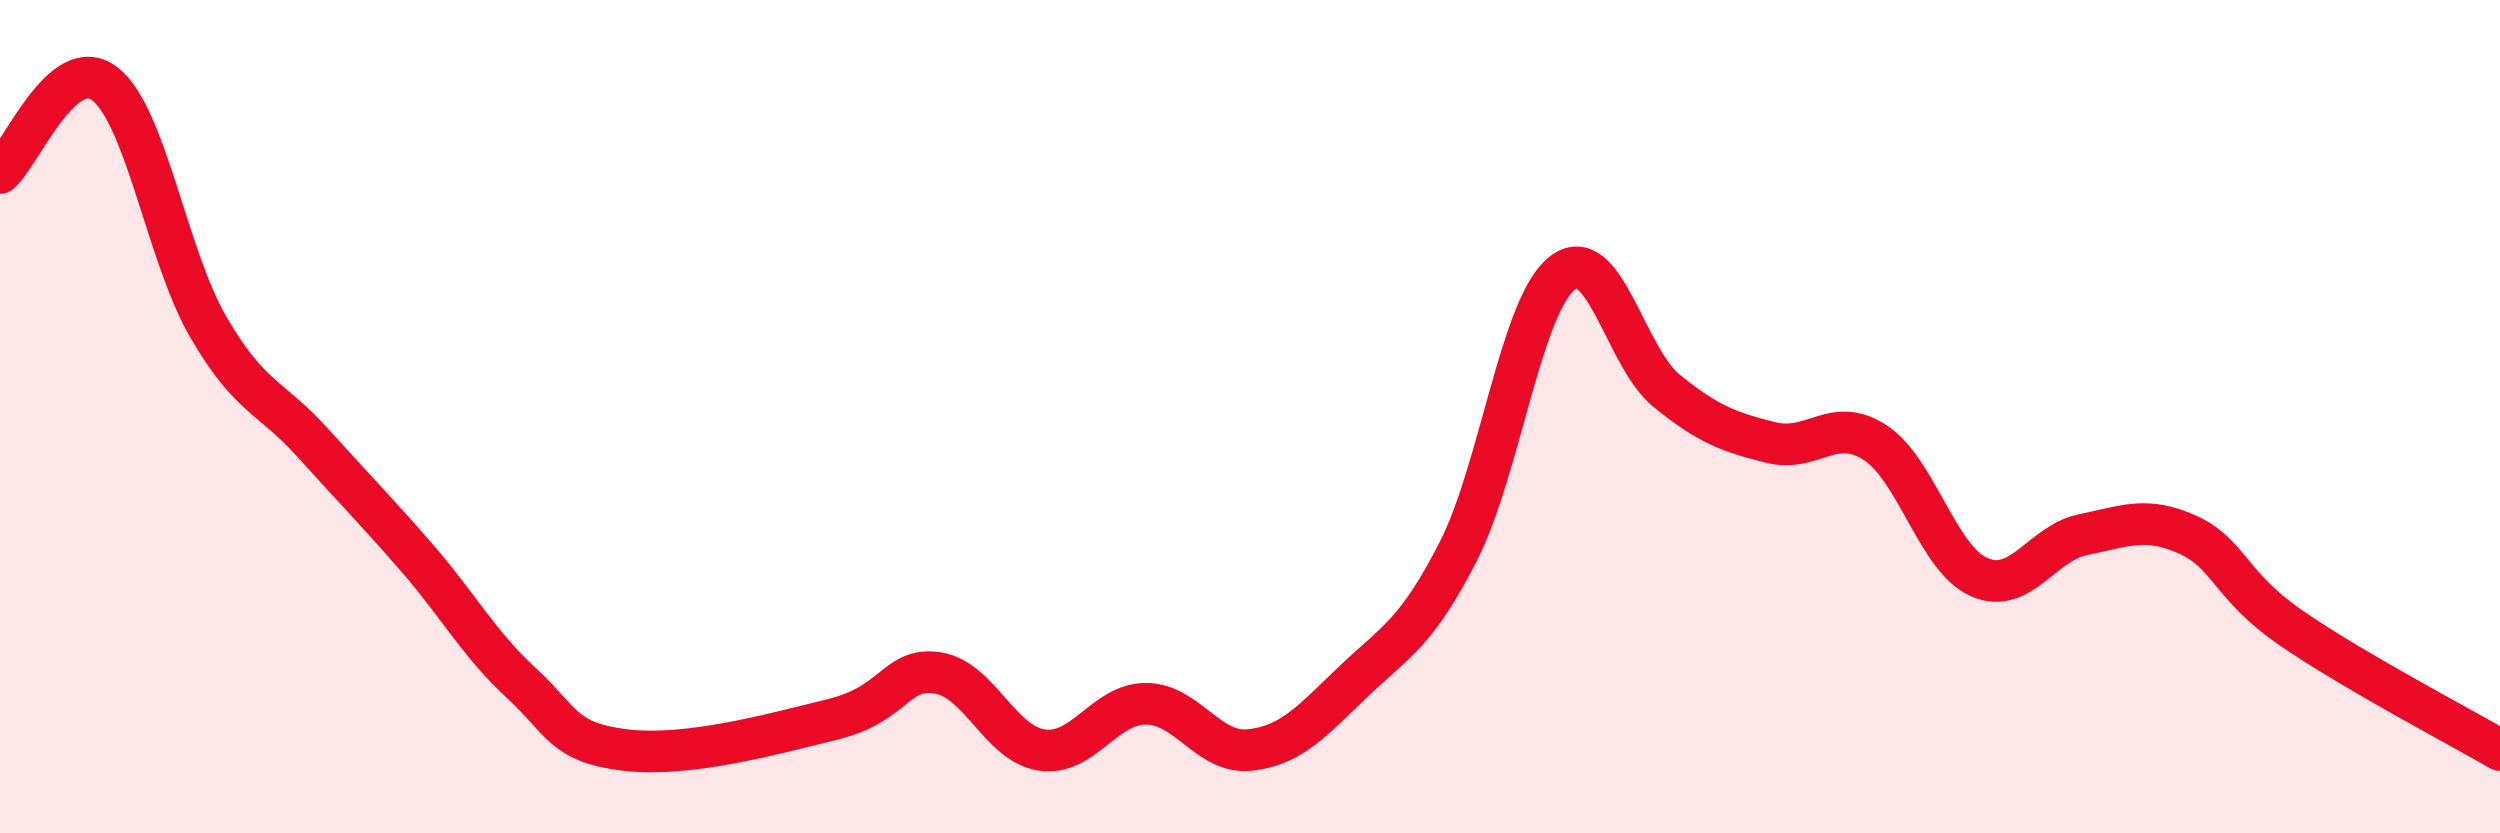
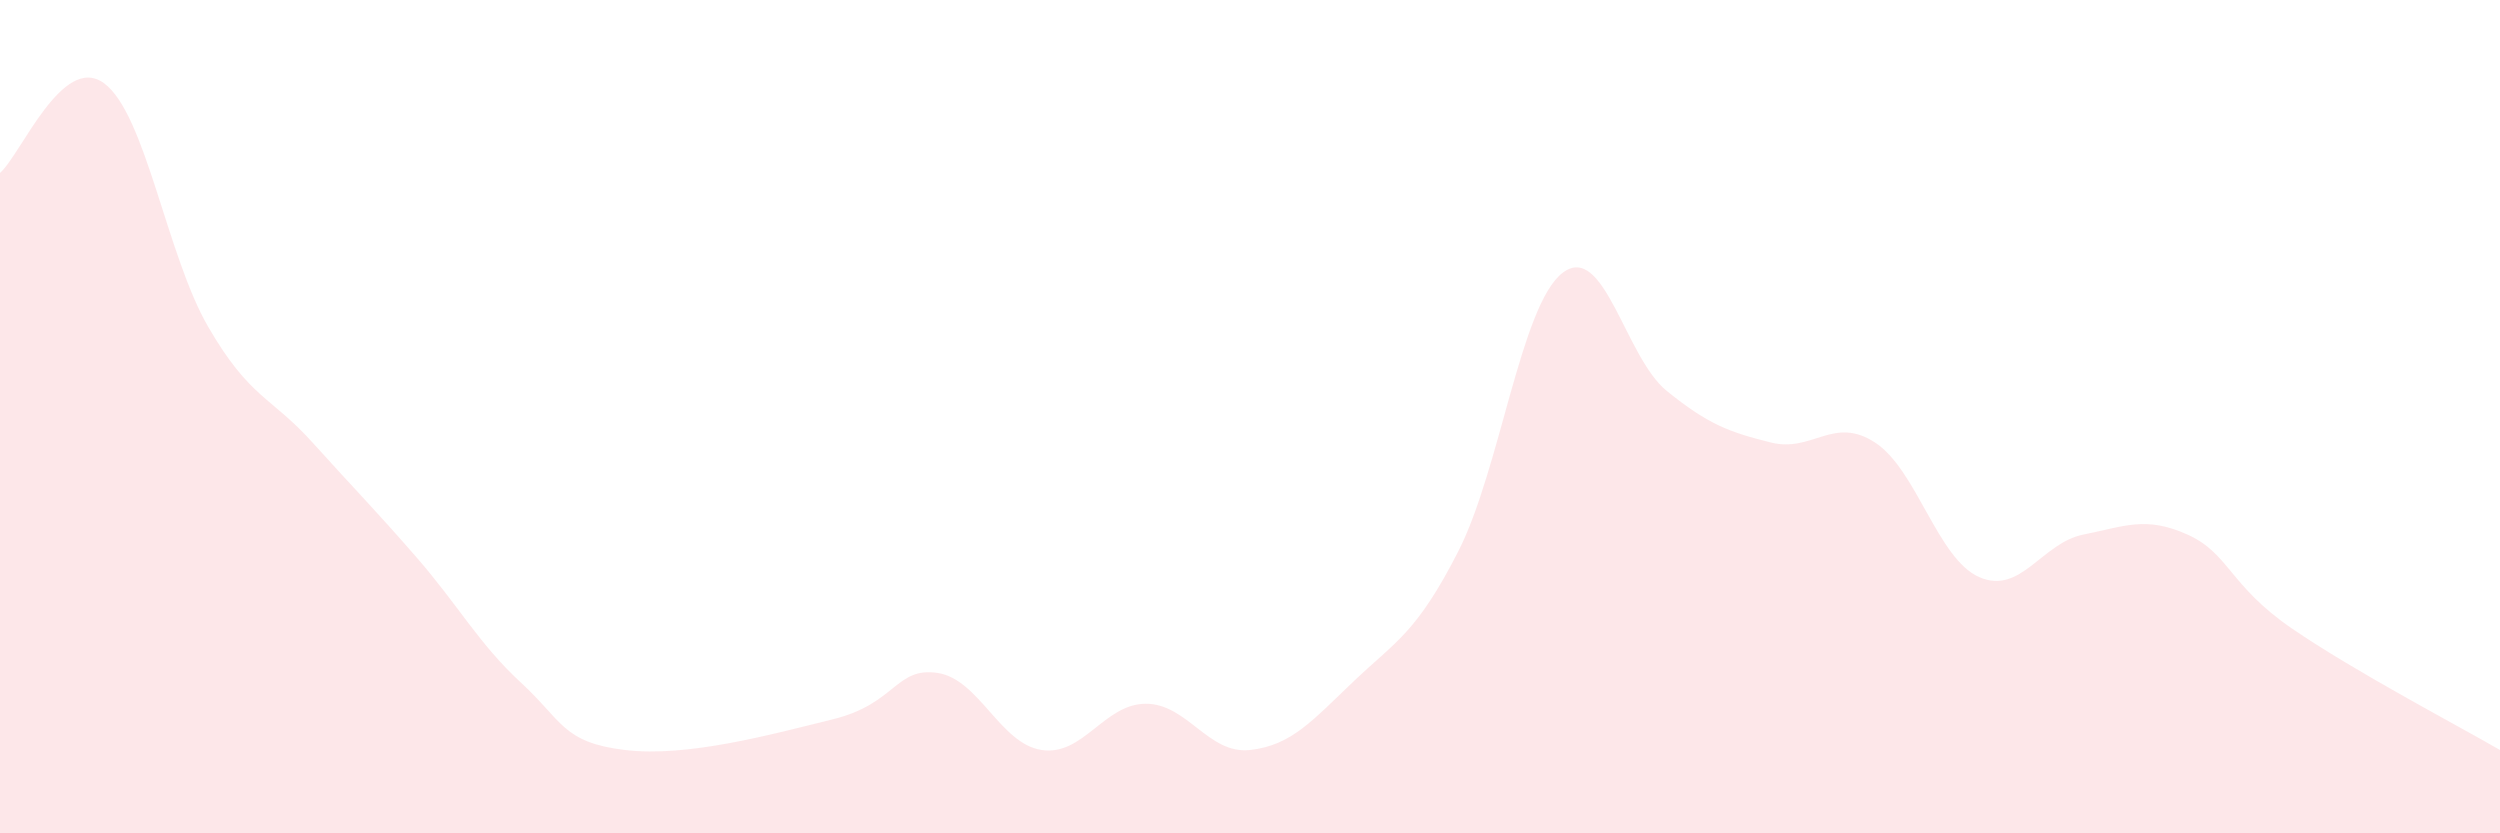
<svg xmlns="http://www.w3.org/2000/svg" width="60" height="20" viewBox="0 0 60 20">
  <path d="M 0,4.15 C 0.5,3.72 1.5,1.26 2.5,2 C 3.5,2.74 4,6.13 5,7.85 C 6,9.57 6.5,9.51 7.5,10.62 C 8.5,11.73 9,12.23 10,13.38 C 11,14.53 11.5,15.46 12.5,16.38 C 13.5,17.3 13.5,17.82 15,18 C 16.5,18.18 18.5,17.63 20,17.26 C 21.5,16.89 21.5,16 22.5,16.15 C 23.5,16.3 24,17.85 25,18 C 26,18.15 26.5,16.89 27.5,16.89 C 28.5,16.89 29,18.11 30,18 C 31,17.89 31.5,17.29 32.5,16.34 C 33.5,15.39 34,15.19 35,13.23 C 36,11.27 36.5,7.32 37.5,6.55 C 38.5,5.78 39,8.57 40,9.38 C 41,10.19 41.5,10.37 42.5,10.62 C 43.5,10.87 44,9.97 45,10.62 C 46,11.27 46.5,13.41 47.5,13.85 C 48.5,14.29 49,13.03 50,12.83 C 51,12.63 51.5,12.38 52.5,12.83 C 53.5,13.28 53.5,14.05 55,15.08 C 56.5,16.11 59,17.42 60,18L60 20L0 20Z" fill="#EB0A25" opacity="0.1" stroke-linecap="round" stroke-linejoin="round" />
-   <path d="M 0,4.15 C 0.5,3.72 1.5,1.26 2.5,2 C 3.5,2.74 4,6.13 5,7.85 C 6,9.57 6.5,9.51 7.5,10.62 C 8.5,11.73 9,12.23 10,13.38 C 11,14.53 11.5,15.46 12.5,16.38 C 13.5,17.3 13.5,17.82 15,18 C 16.5,18.18 18.5,17.63 20,17.26 C 21.5,16.89 21.5,16 22.5,16.15 C 23.5,16.3 24,17.85 25,18 C 26,18.15 26.5,16.89 27.5,16.89 C 28.5,16.89 29,18.11 30,18 C 31,17.89 31.5,17.29 32.5,16.34 C 33.5,15.39 34,15.19 35,13.23 C 36,11.27 36.5,7.32 37.5,6.55 C 38.5,5.78 39,8.57 40,9.38 C 41,10.19 41.5,10.37 42.5,10.62 C 43.5,10.87 44,9.97 45,10.62 C 46,11.27 46.5,13.41 47.5,13.85 C 48.5,14.29 49,13.03 50,12.83 C 51,12.63 51.5,12.38 52.5,12.83 C 53.5,13.28 53.5,14.05 55,15.08 C 56.5,16.11 59,17.42 60,18" stroke="#EB0A25" stroke-width="1" fill="none" stroke-linecap="round" stroke-linejoin="round" />
</svg>